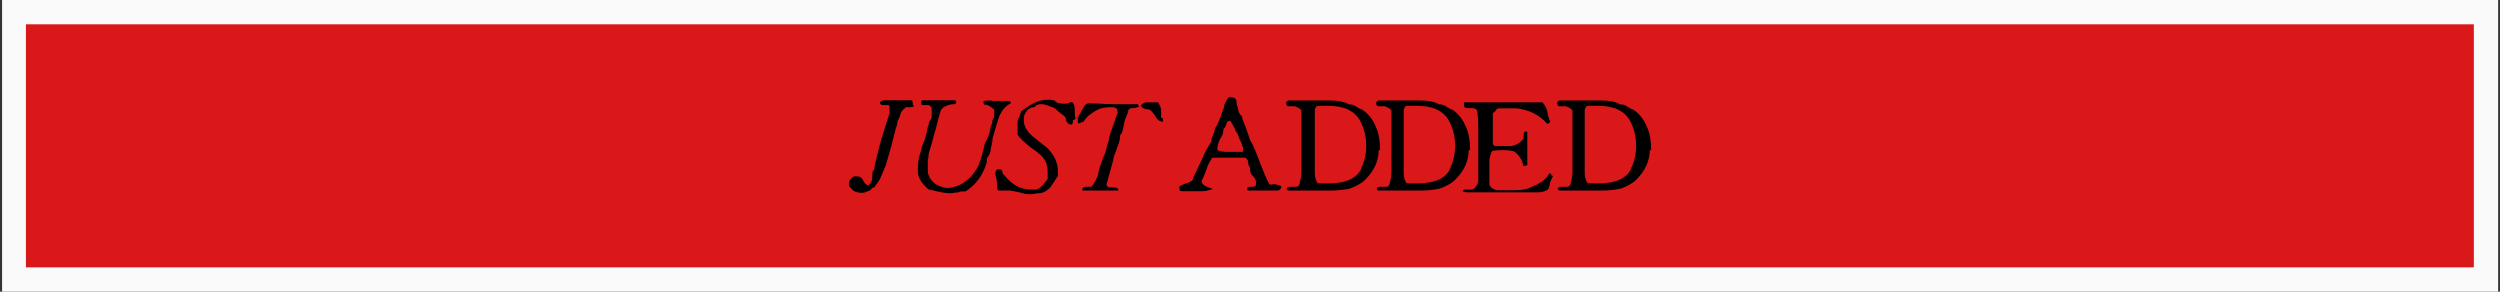
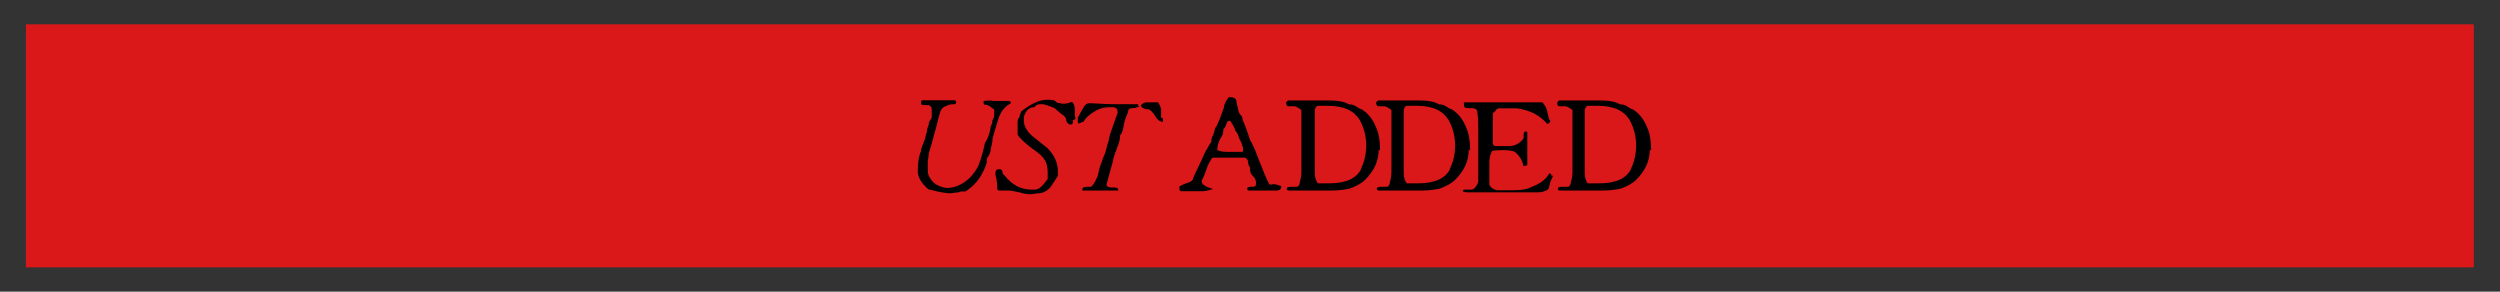
<svg xmlns="http://www.w3.org/2000/svg" viewBox="0 0 1080 126" version="1.1" id="Capa_1">
  <rect x="0" y="0" width="1080" height="126" fill="#333333" stroke="none" />
  <defs>
    <style>
      .st0 {
        fill: #da1819;
        stroke: #da1819;
        stroke-miterlimit: 10;
      }

      .st1 {
        fill: #fafafa;
      }
    </style>
  </defs>
-   <rect height="126.2" width="1078.3" y="0" x=".9" class="st1" />
  <rect height="104" width="1056.5" y="11" x="11.7" class="st0" />
  <g>
-     <path d="M394.9,45.9s-.8.4-1.7.4h-1.7c-1.3.8-2.1,1.7-2.5,2.9,0,.8-.8,2.1-1.3,3.3,0,1.7-.8,2.9-.8,3.3-.8,3.3-2.1,8.4-4.2,15.5-.8,1.7-1.3,3.3-2.1,5-.8,2.1-2.1,3.3-2.9,4.6,0,0-.8,0-1.3.8-.4.4-.8.8-1.3.8-.8.4-1.7.8-2.5.8s-2.1,0-3.8-.8l-1.3-1.3c-.4-.4-.8-.8-.8-1.7,0-1.3.8-2.5,2.1-3.3h1.3c1.3,0,2.1.4,2.5,1.3.8,1.7,1.7,2.5,2.5,2.5.8-.4,1.7-1.7,1.7-3.3s0-2.9.8-3.3c.4-3.3,1.7-7.5,2.9-12.5,1.3-4.2,2.5-7.9,3.8-12.1v-1.7c0-.8,0-1.3-.4-1.7h-2.5c-.8,0-1.3-.4-1.3-1.3.4-.4,1.3-.8,2.1-.8h11.3c.8,0,.8.8.8,1.7l.4.8h.2Z" />
    <path d="M436.7,44.6c-2.5,1.3-4.2,3.3-5.4,6.7-.8,2.9-1.7,5.4-2.5,8.4,0,1.7-.4,2.9-.8,4.6,0,1.7-.8,2.9-1.7,4.2v1.7c-1.7,5.4-4.6,9.6-9.2,12.5h-1.7c-.8,0-1.3.4-1.3.4-1.3,0-2.5.4-3.8.4s-4.2-.4-9.2-1.7c-2.9-2.5-4.2-4.6-4.6-7.1v-1.7c0-2.5.4-5.4,1.3-7.5,0-.8.4-2.1,1.3-4.2.8-1.7.8-3.3,1.3-4.2,0-1.3.4-2.1.8-3.3,0-1.3.8-2.1,1.3-2.9v-3.8c0-.8-.4-1.3-1.3-1.7h-2.5s-.8,0-.8-.8,0-1.3.8-1.3h13.8c.8.4.8,1.3,0,1.7-2.1,0-2.9.4-3.8.8-1.3.4-2.1,1.3-2.5,2.5-1.3,4.2-1.7,7.1-2.5,9.2-.8,3.3-1.7,6.3-2.5,8.8,0,0,0,1.3-.4,3.3v3.3c0,.8,0,2.1.4,2.9,1.3,2.9,3.3,4.6,7.5,5.4,2.9,0,5.4-.8,7.9-2.5s4.2-3.8,5.9-6.7c1.7-4.2,2.5-7.9,2.9-10,1.3-2.1,2.1-4.2,2.5-6.7,0,0,0-.8.4-1.3,0-.4.4-.8.4-1.3v-.8c.4-.4.8-1.3.8-2.1v-2.5c-.4-.4-1.3-.8-1.7-1.3-.8-.4-1.3-.8-2.1-.8h-.4s-.4,0-.4-.8v-.8c.8,0,2.5-.4,4.2,0h5.9c1.3,0,1.7,0,1.7,1.3v-.4h0Z" />
    <path d="M463.5,51.7c0,1.3,0,2.1-.8,2.1-1.3,0-1.7-.8-2.1-1.7,0-1.3-.8-2.1-2.1-2.9-1.7-1.3-2.5-2.1-2.9-2.5-2.1-.8-4.2-1.7-5.4-1.7s-2.5,0-3.3,1.3c-2.1,0-3.8,1.3-4.6,4.2v1.7c0,2.1,1.3,4.6,3.8,6.7,2.1,1.7,4.2,3.3,6.3,5,3.3,3.3,4.6,6.7,4.6,10s0,1.7,0,2.1c-1.3,2.1-2.5,3.8-3.3,5-1.7,1.7-3.3,2.5-5,2.5s-2.1.4-3.3.4-2.5,0-5-.8c-2.1-.4-3.8-.8-4.6-.8h-4.2c-.4,0-.8-.4-.8-.8,0-1.3,0-3.3-.8-6.3,0-1.3.4-2.1,1.3-2.1s1.3,0,1.7.8c0,.8.4,1.7.8,1.7,3.3,4.2,7.1,6.3,11.7,6.3s1.3,0,1.7,0c1.7,0,3.3-1.7,5.4-4.6v-2.9c0-2.1-.4-4.2-1.7-5.9-.8-1.3-2.9-2.9-5.9-5-2.5-2.1-4.6-3.8-5.4-5.4v-5c0-.8,0-1.7.8-2.5.4-1.7.8-2.5.8-2.5,4.2-3.3,7.9-5,10.9-5s3.3,0,4.6,1.3c.8,0,1.7.4,2.5.4s2.1,0,3.8-.8c.8.4,1.3,1.7,1.3,3.3s0,3.3.4,3.8l-.8.8-.4-.2Z" />
    <path d="M492.3,45.9s-1.3.8-2.9.8-2.1.8-2.1,1.7c-.4,1.3-1.3,2.9-1.7,5-.4,2.5-.8,4.2-1.7,5,0,1.7-.4,3.3-1.3,5.4-.8,2.5-1.7,4.2-1.7,5.4l-2.9,10.5c0,.8.8,1.3,2.1,1.3h1.3c1.3,0,1.7.4,1.7,1.3h-15.5v-.8c0-.4.8-.8,1.7-.8h2.1c1.3-1.3,2.1-2.9,2.9-5,.4-2.1.8-3.8,1.7-5.9.4-1.7,1.3-2.9,1.7-4.6s.8-3.3,1.3-4.6c0-1.3.8-3.3,1.7-5.9.8-2.5,1.7-4.6,2.1-5.9v-.4c0-1.3-.4-1.7-1.7-2.1h-1.3c-2.5,0-4.6.4-6.7,1.7s-3.8,2.5-5,4.6c-.4,0-1.3.4-2.1.8,0,0-.4-.4-.4-.8v-1.7s.8-1.7,2.1-3.8c.8-1.7,1.7-2.5,2.9-2.5,2.5,0,6.3.4,10.5.4h10.5s.4.4,0,.8h.8-.1ZM502.4,51.3v1.3c-1.3,0-2.5-.8-3.3-2.5-1.3-1.7-2.1-2.9-3.3-2.9s-.8,0-1.7-.4c-.4,0-.8-.4-1.3-1.3.8-.8,1.7-1.3,2.5-1.3h5c.4.8,1.3,2.1,1.3,3.3v3.3l.8.4h0Z" />
    <path d="M553.4,81c0,.8-.8,1.3-1.7,1.3h-12.1c-.4,0-.8,0-.8-.8s.8-.8,2.1-.8,1.7-.4,1.7-1.3,0-2.1-1.3-3.3-1.3-2.5-1.3-3.8c0,0-.8-.8-.8-2.1s-.8-1.7-1.3-2.1h-14.2c-.8,1.3-1.7,2.5-2.5,5s-1.7,4.2-2.1,5c0,1.7,1.7,2.5,4.2,3.3h.4v.4c-.8,0-2.1.8-4.2.8h-9.2c-.8,0-.8-.8-.8-2.1.4,0,1.3-.8,2.9-1.3,1.3-.4,2.5-.8,2.9-1.7,0-.4,1.3-3.3,3.8-8.4,1.3-3.3,2.9-5.9,4.2-7.9,0-.8,0-1.7.8-2.9.4-1.3.8-2.5.8-2.9.8-.8,1.3-2.5,2.1-4.2.8-2.1,1.3-3.8,1.7-4.6,0-1.3.8-2.9,2.1-4.6h.8c1.3,0,2.1.4,2.5,1.3,0,1.3.4,2.5.8,3.8,0,1.3.8,2.5,1.7,3.3,0,1.3.8,2.5,1.7,5,.8,2.1,1.3,3.8,1.7,5,1.3,2.1,2.5,5,4.2,9.6,1.7,4.2,2.9,7.5,4.2,9.6,0,0,.4.4,1.3,0h1.3l2.5.8v.6ZM536.2,65.9c.4,0,.8-.4.8-.8v-1.3c0-.4-.4-.8-.4-.8,0-1.3-.8-2.1-1.3-3.3-.4-1.3-.8-2.5-1.7-3.3,0-.8-.8-2.1-2.1-4.2-.8,0-1.3,0-1.7,1.3s-.8,2.1-1.3,2.1c0,1.3,0,2.5-1.3,4.2-.8,1.7-1.3,3.3-1.3,4.2v.8c.8.4,2.1.8,3.8.8h7.1l-.8.4h.2Z" />
    <path d="M595.6,64.7c0,5-2.1,9.2-5.9,13-1.7,1.7-4.2,2.9-6.7,3.8-2.1.4-4.6.8-7.5.8h-18.8s-.4,0-.8-.4v-.4c0-.4,0,0,0,0,0-.8,1.3-.8,2.1-.8h1.3c1.3,0,1.7,0,2.1-1.3.4-1.7.8-3.3.8-5v-26.8c-.8-.8-1.7-1.3-2.9-1.7h-2.9c-.4,0-.8-.8-.8-1.3v-.4l.8-.8h17.6c3.8,0,6.7.4,8.8,1.7.8,0,1.7,0,2.9.8s2.1,1.3,2.5,1.3c2.9,1.7,5,4.6,6.3,7.9,1.3,2.9,1.7,6.3,1.7,10l-.4-.4h-.2ZM587.7,73.4c1.7-3.3,2.5-6.7,2.5-10.5s-.8-7.1-2.5-10.5c-2.5-4.6-7.1-6.7-14.2-6.7s-2.5,0-3.8,0-1.3.8-1.7,1.7v27.2c0,2.1.4,3.3,1.3,4.6h5c7.1,0,11.7-2.1,13.8-6.3l-.4.4h0Z" />
    <path d="M634.5,64.7c0,5-2.1,9.2-5.9,13-1.7,1.7-4.2,2.9-6.7,3.8-2.1.4-4.6.8-7.5.8h-18.8s-.4,0-.8-.4v-.4c0-.4,0,0,0,0,0-.8,1.3-.8,2.1-.8h1.3c1.3,0,1.7,0,2.1-1.3.4-1.7.8-3.3.8-5v-26.8c-.8-.8-1.7-1.3-2.9-1.7h-2.9c-.4,0-.8-.8-.8-1.3v-.4l.8-.8h17.6c3.8,0,6.7.4,8.8,1.7.8,0,1.7,0,2.9.8s2.1,1.3,2.5,1.3c2.9,1.7,5,4.6,6.3,7.9,1.3,2.9,1.7,6.3,1.7,10l-.4-.4h-.2ZM626.1,73.4c1.7-3.3,2.5-6.7,2.5-10.5s-.8-7.1-2.5-10.5c-2.5-4.6-7.1-6.7-14.2-6.7s-2.5,0-3.8,0-1.3.8-1.7,1.7v27.2c0,2.1.4,3.3,1.3,4.6h5c7.1,0,11.7-2.1,13.8-6.3l-.4.4h0Z" />
    <path d="M670.9,76c-.4.8-.8,1.7-1.3,2.9,0,.8-.4,2.1-.8,2.9-1.3.8-2.5,1.3-4.6,1.3h-29.3c-1.3,0-2.1,0-2.9-.4h0c0-.4,0-.8.8-.8h2.9c.8,0,1.7-.8,2.1-1.7.4-.4.8-1.3.8-2.1v-21.3c0-3.3,0-5.9-.4-8.4,0-1.3-1.3-1.7-2.5-1.7s-.4,0-.8,0h-.8c-1.3,0-1.7-.4-1.7-1.7s0-.4,0-.8h33.9c.8.8,1.7,2.1,2.1,3.8.4,2.1.8,3.8,1.3,4.2,0,.8-.8,1.3-1.3,1.3s0,0,0,0c-3.3-3.8-7.5-5.9-13-6.7h-7.9s-.8,0-1.3.8c0,.4-.8.8-1.3,1.3v13.4l.8.8h7.1c2.5-.4,4.2-1.7,5.4-3.3v-1.7c0-.8.4-1.3.8-1.3s.8,0,.8.4v14.2c-.8,0-1.3.4-1.7.4-.4-2.5-1.7-4.6-3.8-6.3-2.5-.8-5.4-.8-9.6-.4-.8,1.3-1.3,2.9-1.3,5v9.6c.4,1.3,1.7,2.1,3.3,2.5h4.6c4.2,0,7.5,0,10-1.3,3.3-1.3,6.3-2.9,7.9-5.9h.8c0,.4.4.8.4,1.7v.8-1.7l.5.2Z" />
    <path d="M712.7,64.7c0,5-2.1,9.2-5.9,13-1.7,1.7-4.2,2.9-6.7,3.8-2.1.4-4.6.8-7.5.8h-18.8s-.4,0-.8-.4v-.4c0-.4,0,0,0,0,0-.8,1.3-.8,2.1-.8h1.3c1.3,0,1.7,0,2.1-1.3.4-1.7.8-3.3.8-5v-26.8c-.8-.8-1.7-1.3-2.9-1.7h-2.9c-.4,0-.8-.8-.8-1.3v-.4l.8-.8h17.6c3.8,0,6.7.4,8.8,1.7.8,0,1.7,0,2.9.8s2.1,1.3,2.5,1.3c2.9,1.7,5,4.6,6.3,7.9,1.3,2.9,1.7,6.3,1.7,10l-.4-.4h-.2ZM704.3,73.4c1.7-3.3,2.5-6.7,2.5-10.5s-.8-7.1-2.5-10.5c-2.5-4.6-7.1-6.7-14.2-6.7s-2.5,0-3.8,0-1.3.8-1.7,1.7v27.2c0,2.1.4,3.3,1.3,4.6h5c7.1,0,11.7-2.1,13.8-6.3l-.4.4h0Z" />
  </g>
</svg>